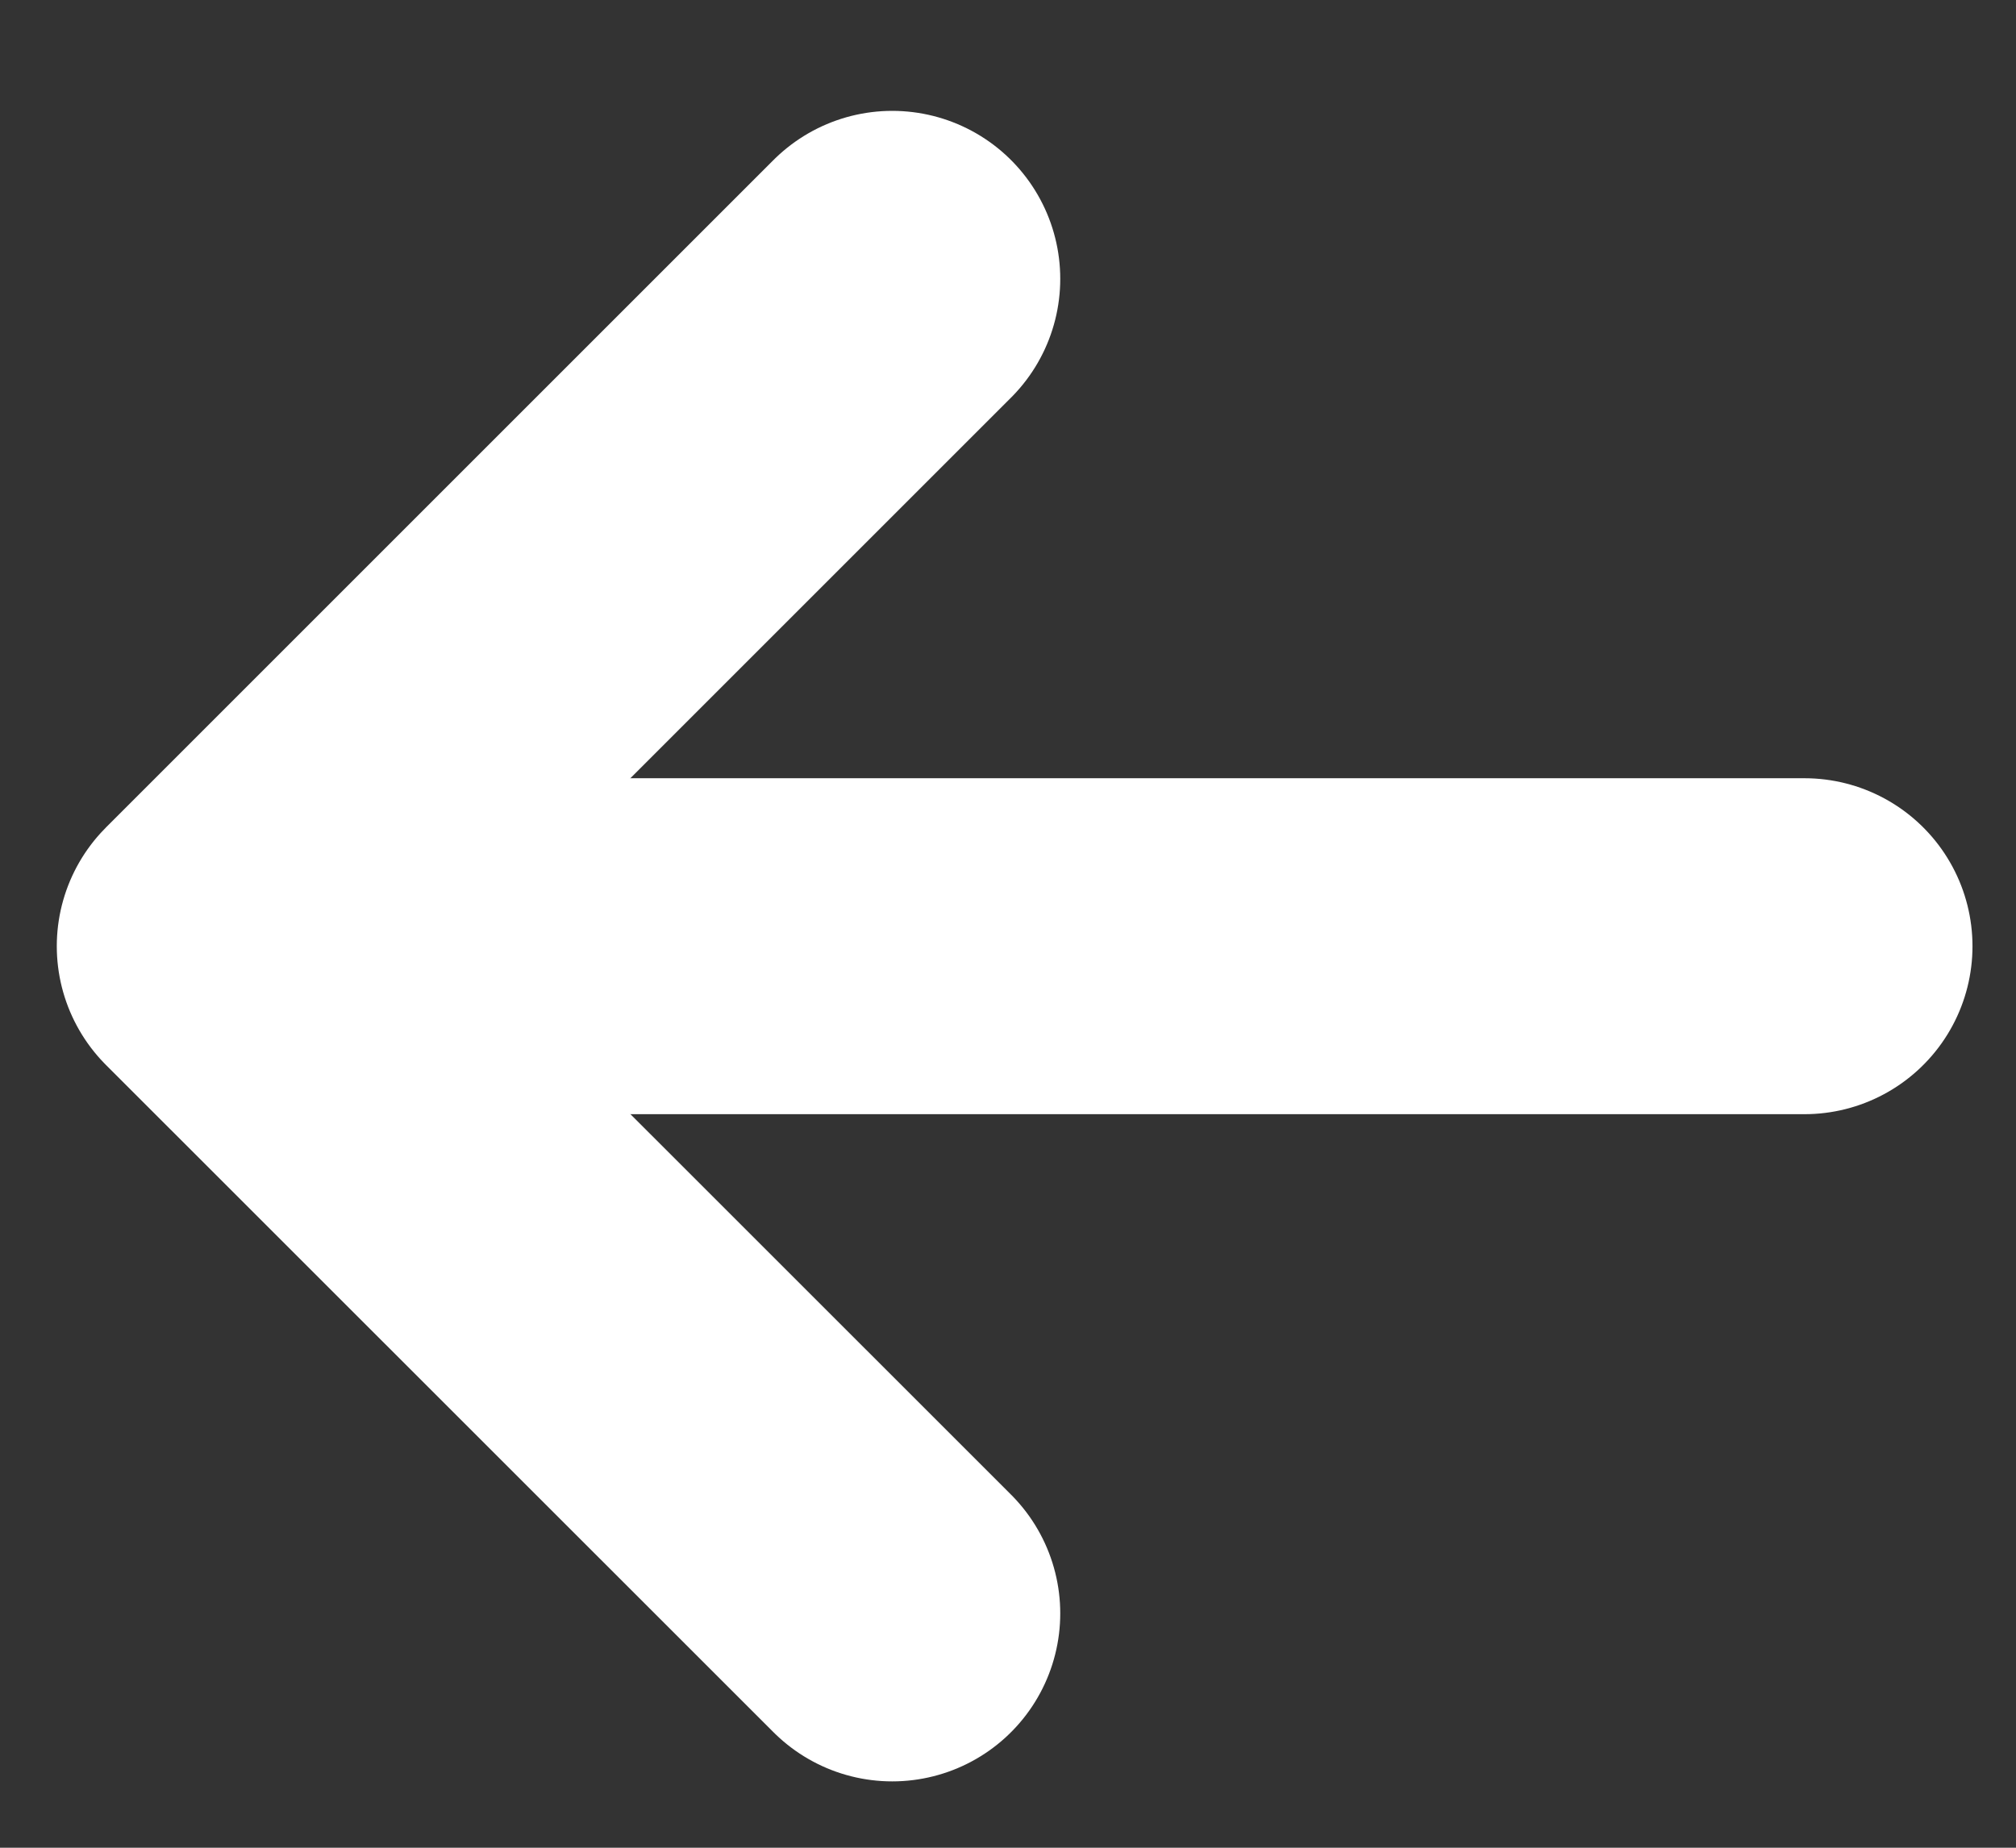
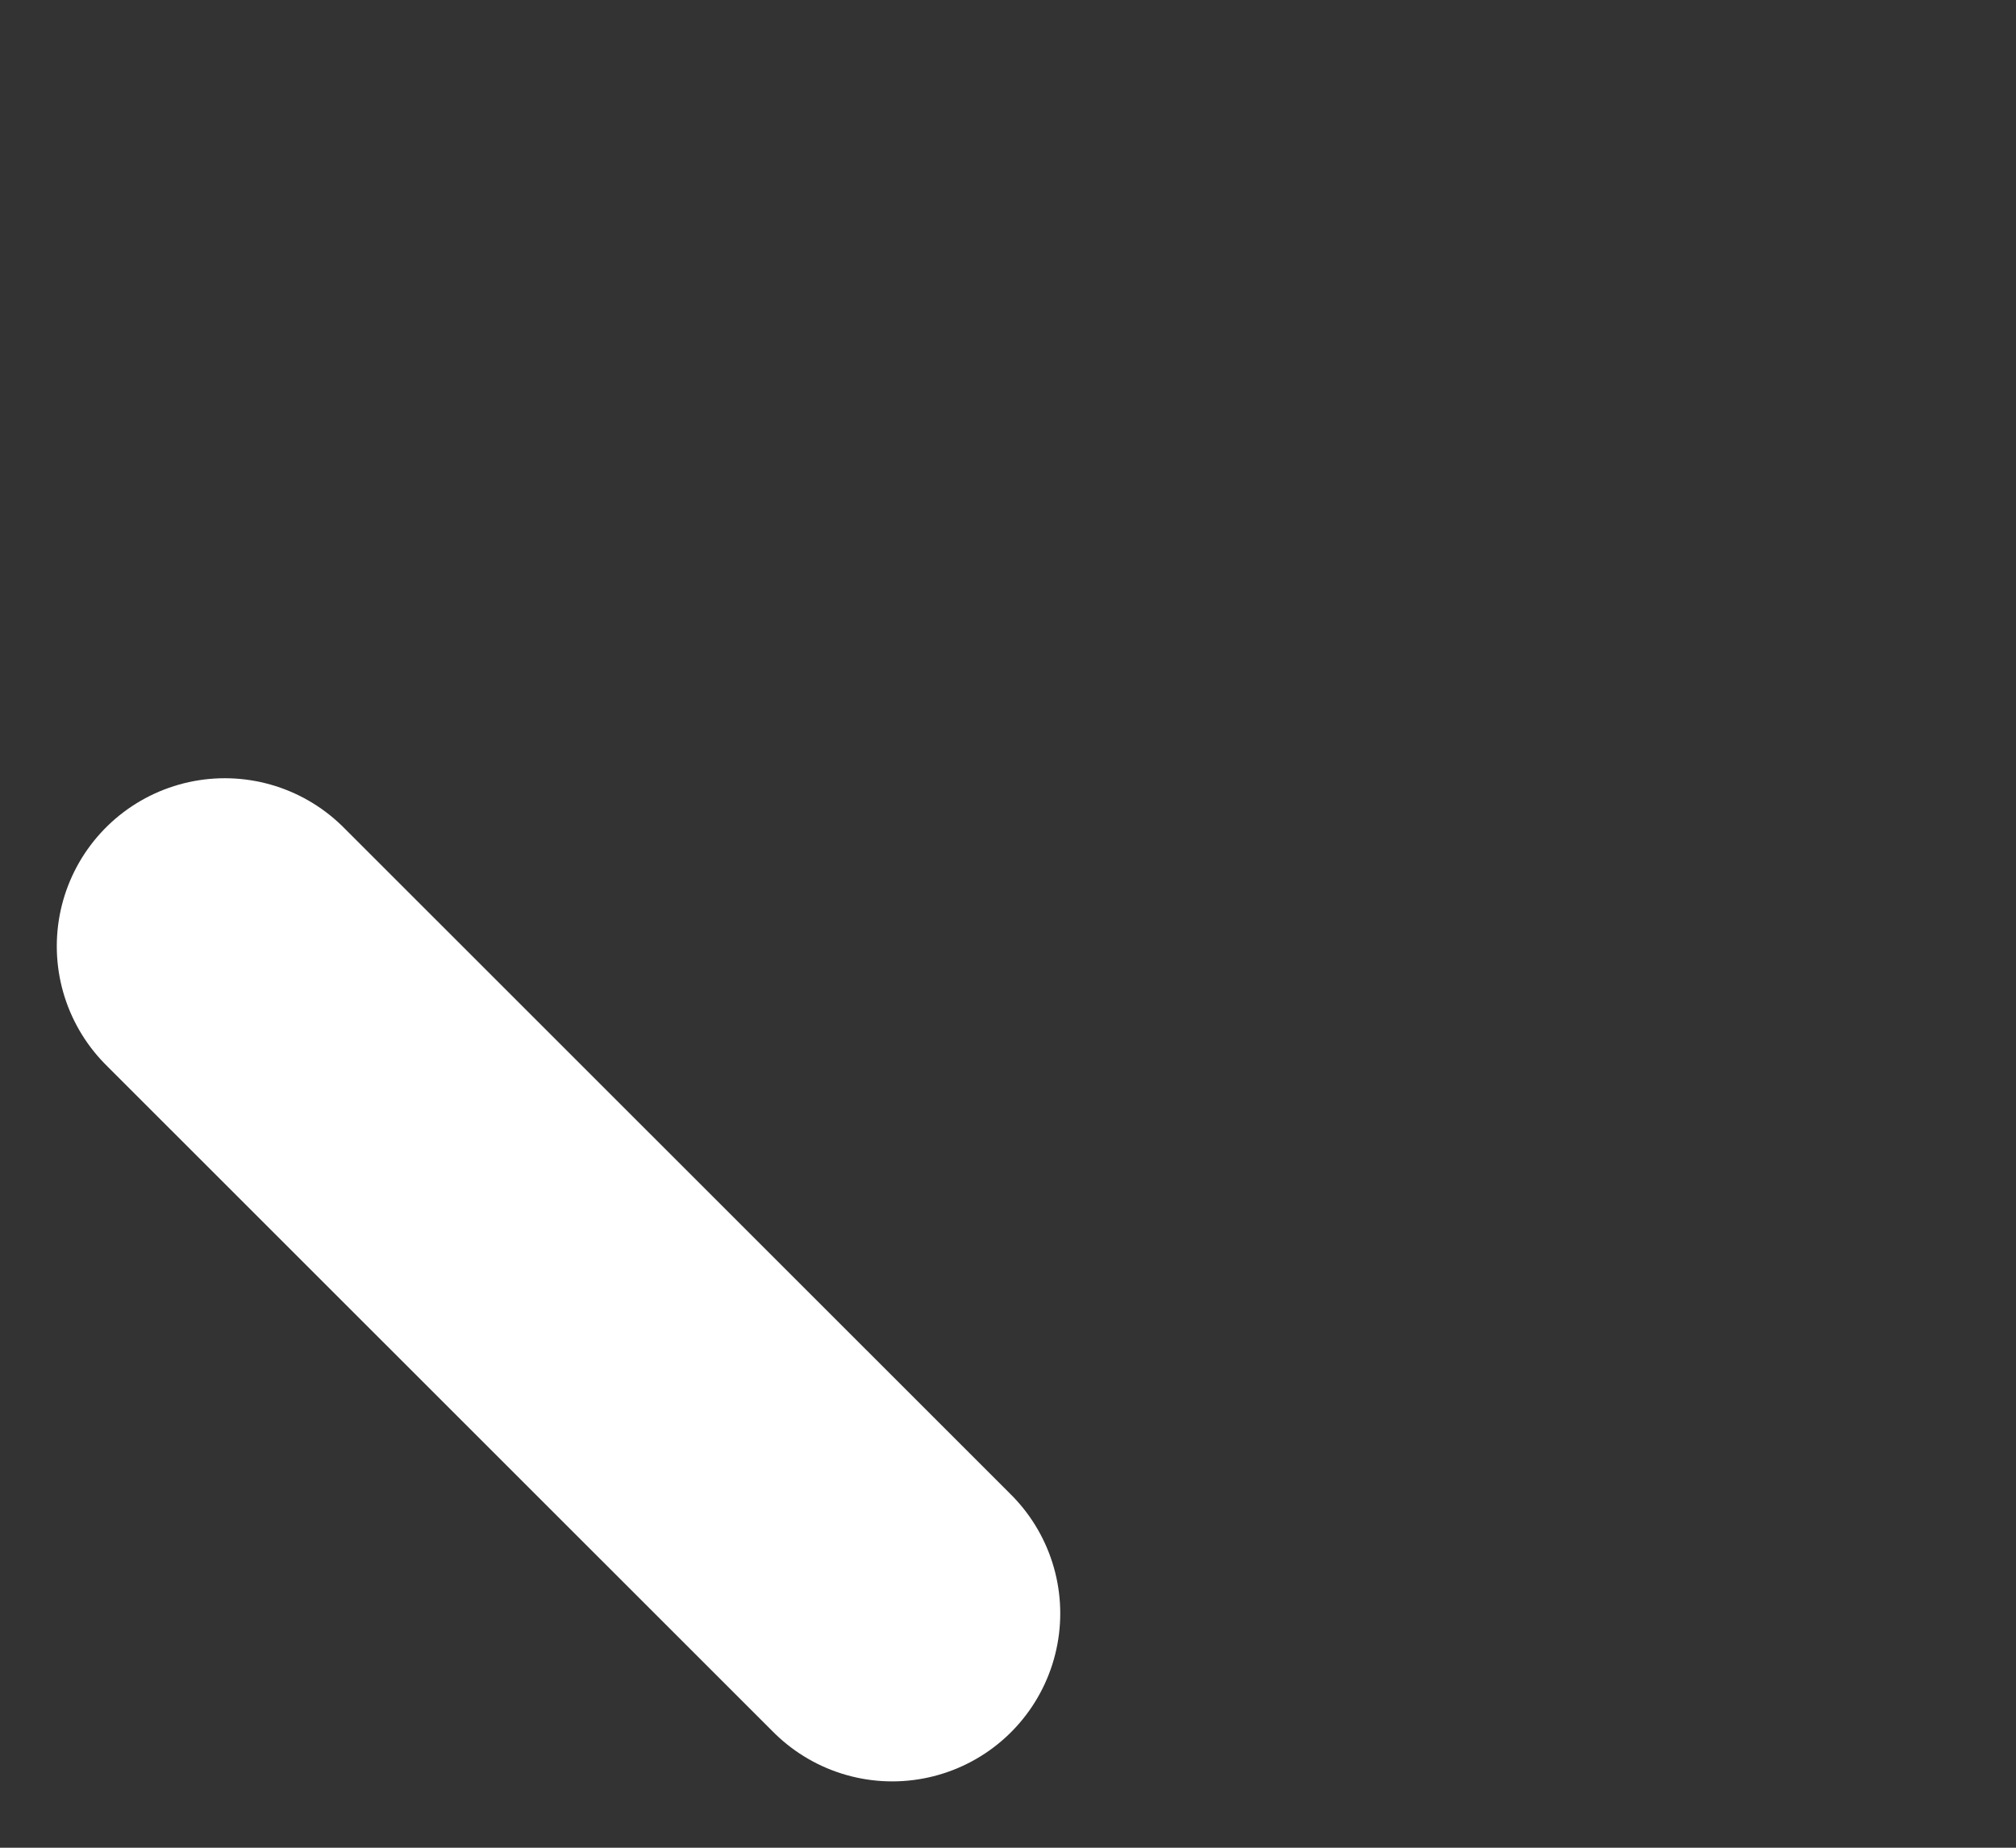
<svg xmlns="http://www.w3.org/2000/svg" width="12" height="11" viewBox="0 0 12 11" fill="none">
  <rect x="0" y="0" width="12" height="11" fill="#333333" stroke="none" />
-   <path d="M5.311 9.605L1.338 5.633L5.311 1.66" stroke="#FFFFFF" stroke-width="2" stroke-linecap="round" stroke-linejoin="round" />
-   <path d="M1.471 5.633L10.741 5.633" stroke="#FFFFFF" stroke-width="2" stroke-linecap="round" stroke-linejoin="round" />
+   <path d="M5.311 9.605L1.338 5.633" stroke="#FFFFFF" stroke-width="2" stroke-linecap="round" stroke-linejoin="round" />
</svg>